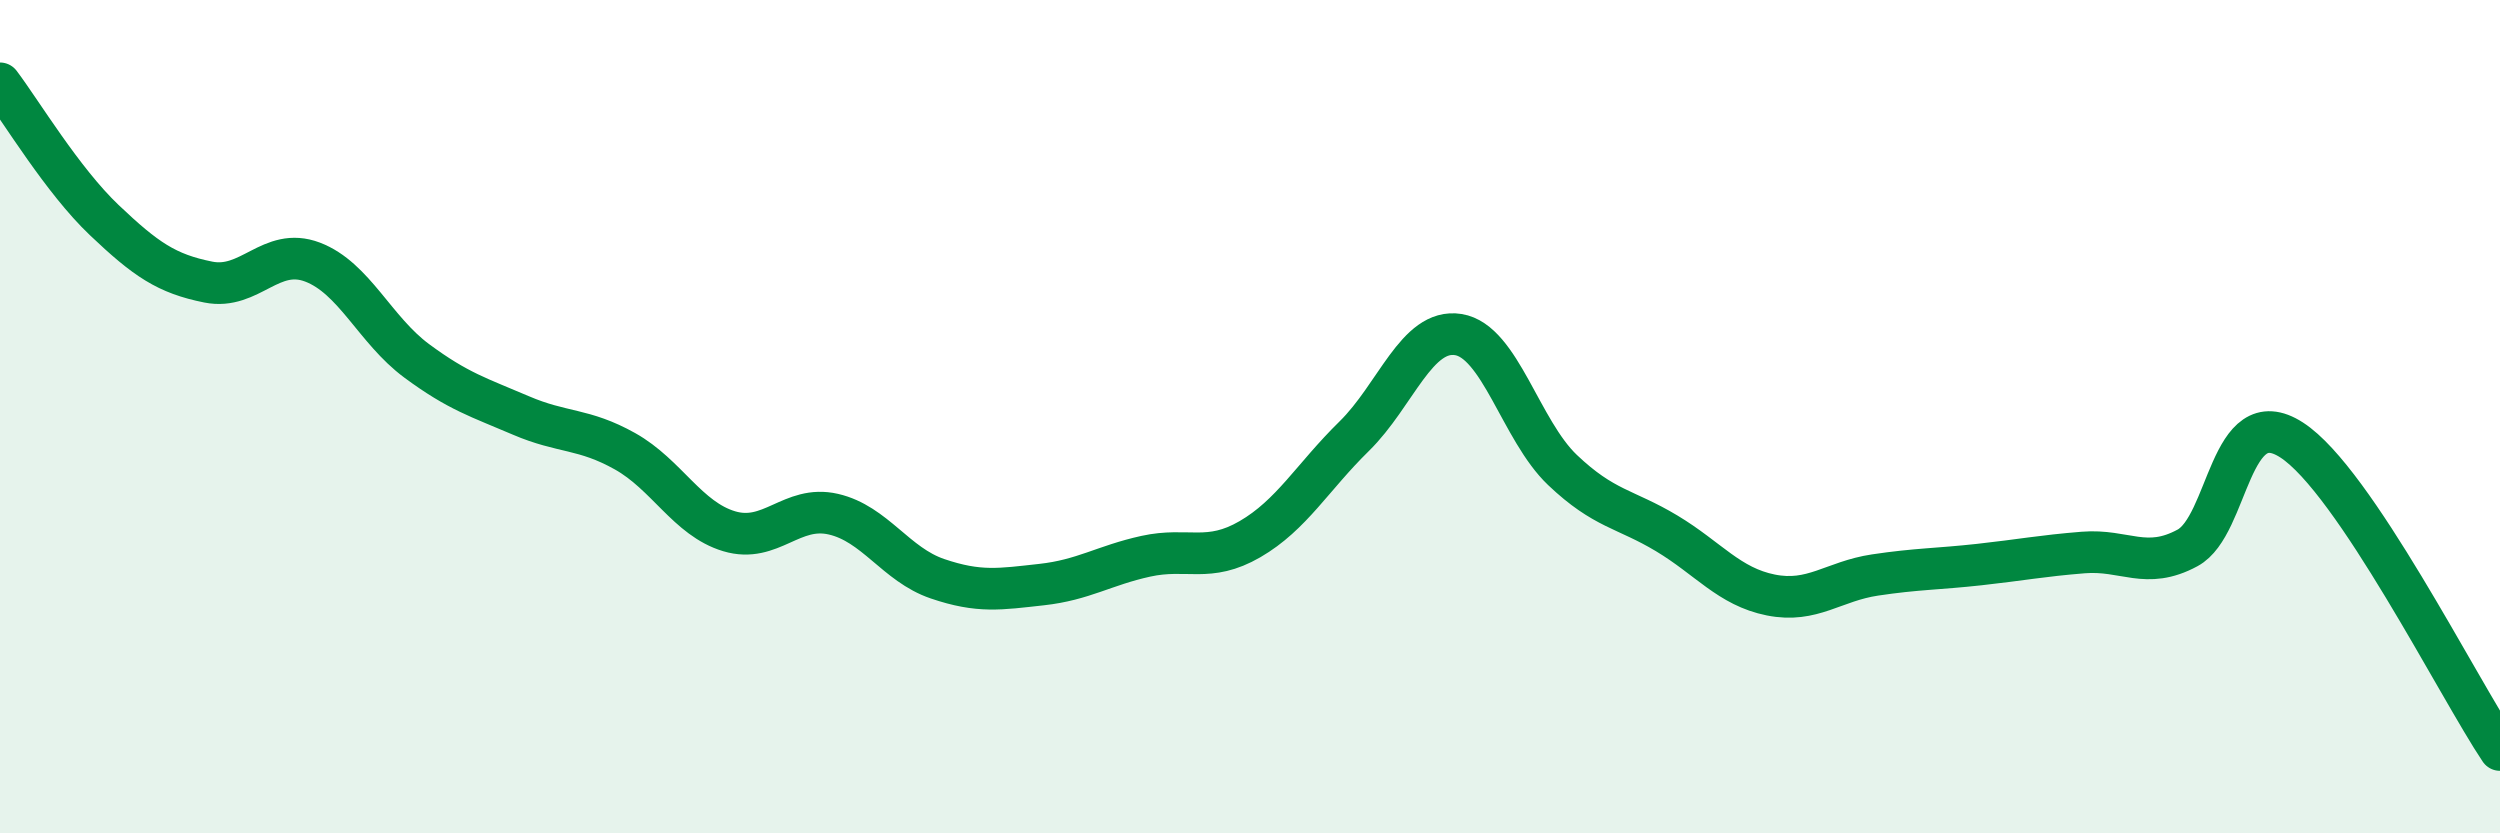
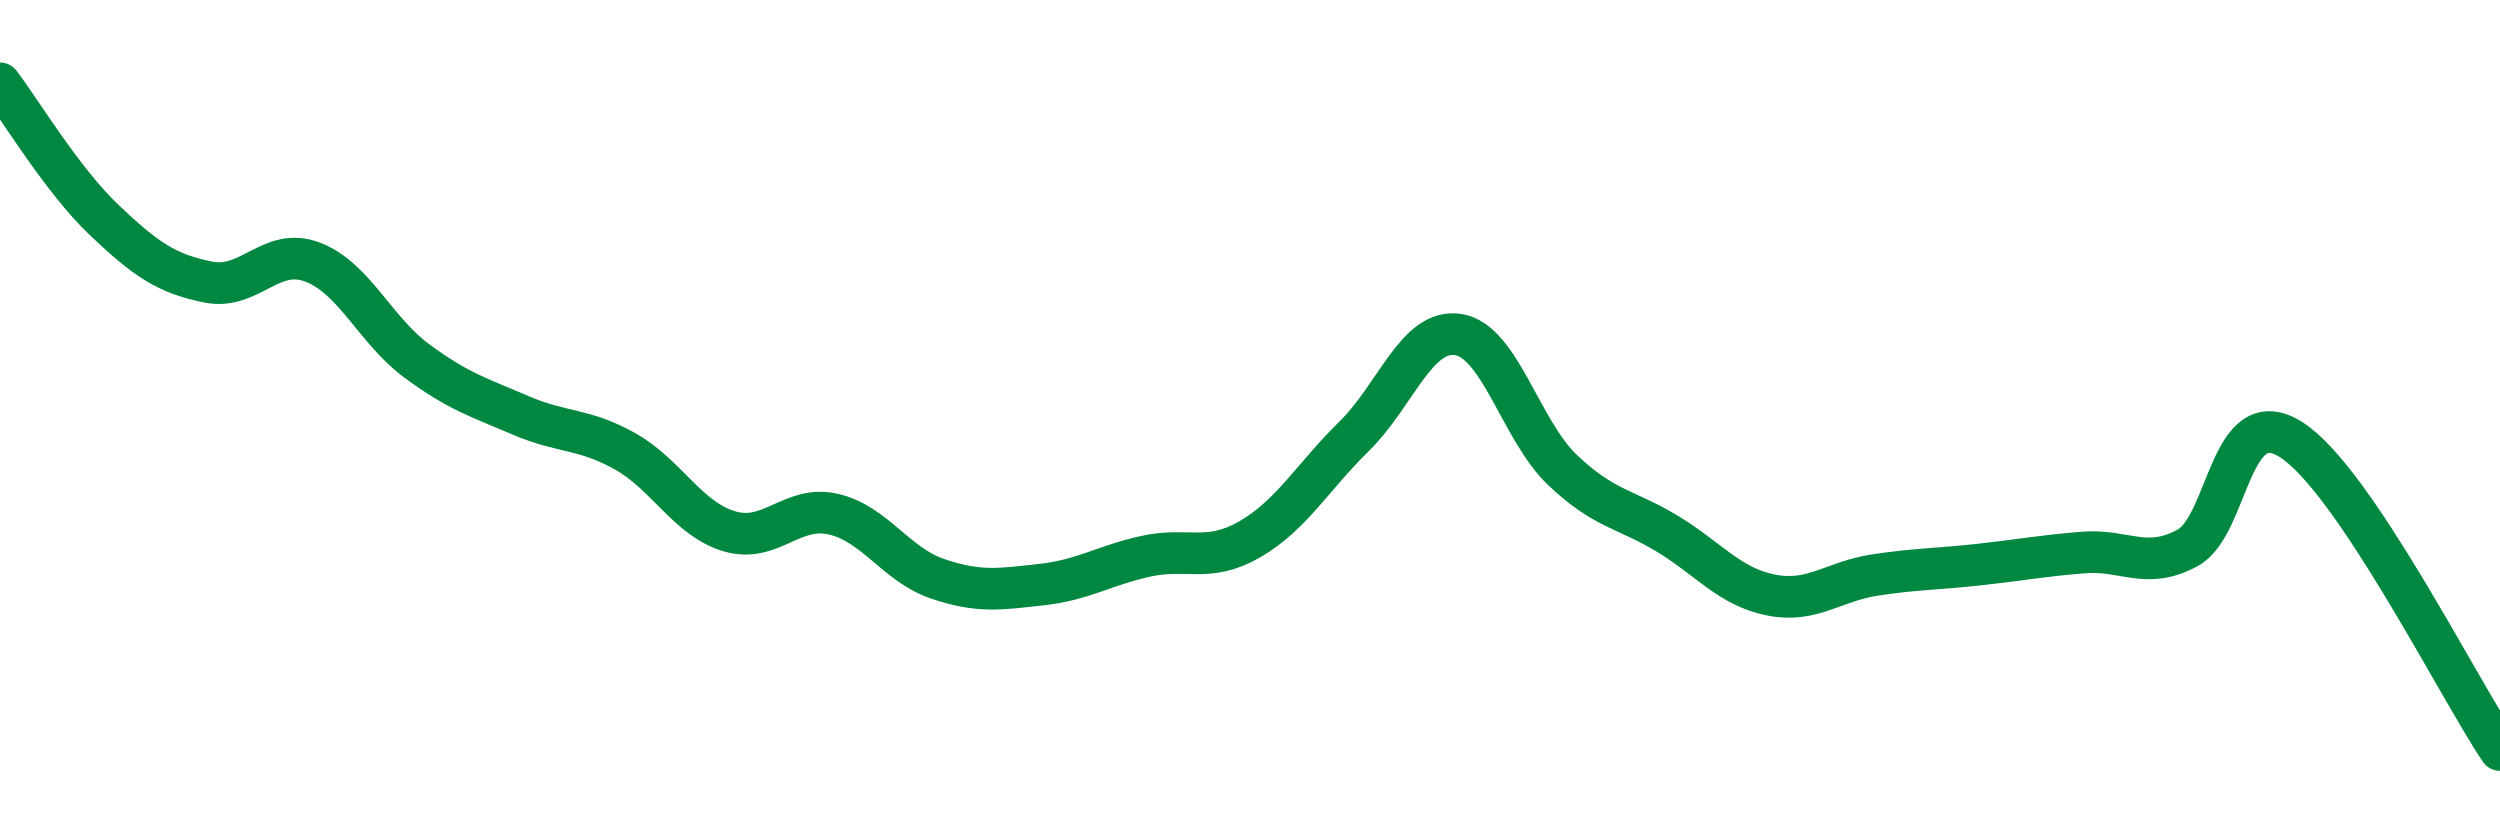
<svg xmlns="http://www.w3.org/2000/svg" width="60" height="20" viewBox="0 0 60 20">
-   <path d="M 0,2 C 0.5,2.66 1.5,4.33 2.5,5.28 C 3.5,6.23 4,6.57 5,6.77 C 6,6.97 6.5,5.91 7.5,6.29 C 8.5,6.67 9,7.92 10,8.66 C 11,9.4 11.5,9.54 12.5,9.97 C 13.5,10.4 14,10.27 15,10.83 C 16,11.39 16.5,12.45 17.5,12.75 C 18.5,13.05 19,12.11 20,12.34 C 21,12.57 21.5,13.55 22.5,13.89 C 23.5,14.23 24,14.14 25,14.03 C 26,13.92 26.5,13.57 27.5,13.35 C 28.5,13.13 29,13.52 30,12.94 C 31,12.36 31.5,11.45 32.5,10.47 C 33.5,9.49 34,7.87 35,8.03 C 36,8.19 36.5,10.33 37.5,11.28 C 38.5,12.23 39,12.2 40,12.8 C 41,13.4 41.5,14.08 42.5,14.28 C 43.5,14.48 44,13.95 45,13.8 C 46,13.65 46.5,13.66 47.5,13.55 C 48.5,13.44 49,13.34 50,13.26 C 51,13.18 51.5,13.69 52.5,13.15 C 53.5,12.61 53.5,9.59 55,10.56 C 56.5,11.53 59,16.51 60,18L60 20L0 20Z" fill="#008740" opacity="0.1" stroke-linecap="round" stroke-linejoin="round" />
  <path d="M 0,2 C 0.5,2.66 1.5,4.33 2.5,5.28 C 3.5,6.23 4,6.57 5,6.77 C 6,6.97 6.5,5.91 7.5,6.29 C 8.5,6.67 9,7.92 10,8.66 C 11,9.4 11.5,9.54 12.5,9.97 C 13.5,10.4 14,10.27 15,10.83 C 16,11.39 16.5,12.45 17.5,12.75 C 18.5,13.05 19,12.11 20,12.34 C 21,12.57 21.5,13.55 22.5,13.89 C 23.5,14.23 24,14.14 25,14.03 C 26,13.92 26.5,13.57 27.5,13.35 C 28.5,13.13 29,13.52 30,12.94 C 31,12.36 31.5,11.45 32.5,10.47 C 33.5,9.49 34,7.87 35,8.03 C 36,8.19 36.5,10.33 37.5,11.28 C 38.5,12.23 39,12.2 40,12.8 C 41,13.4 41.5,14.08 42.5,14.28 C 43.5,14.48 44,13.95 45,13.8 C 46,13.65 46.5,13.66 47.5,13.55 C 48.5,13.44 49,13.34 50,13.26 C 51,13.18 51.5,13.69 52.5,13.15 C 53.5,12.61 53.5,9.59 55,10.56 C 56.5,11.53 59,16.51 60,18" stroke="#008740" stroke-width="1" fill="none" stroke-linecap="round" stroke-linejoin="round" />
</svg>